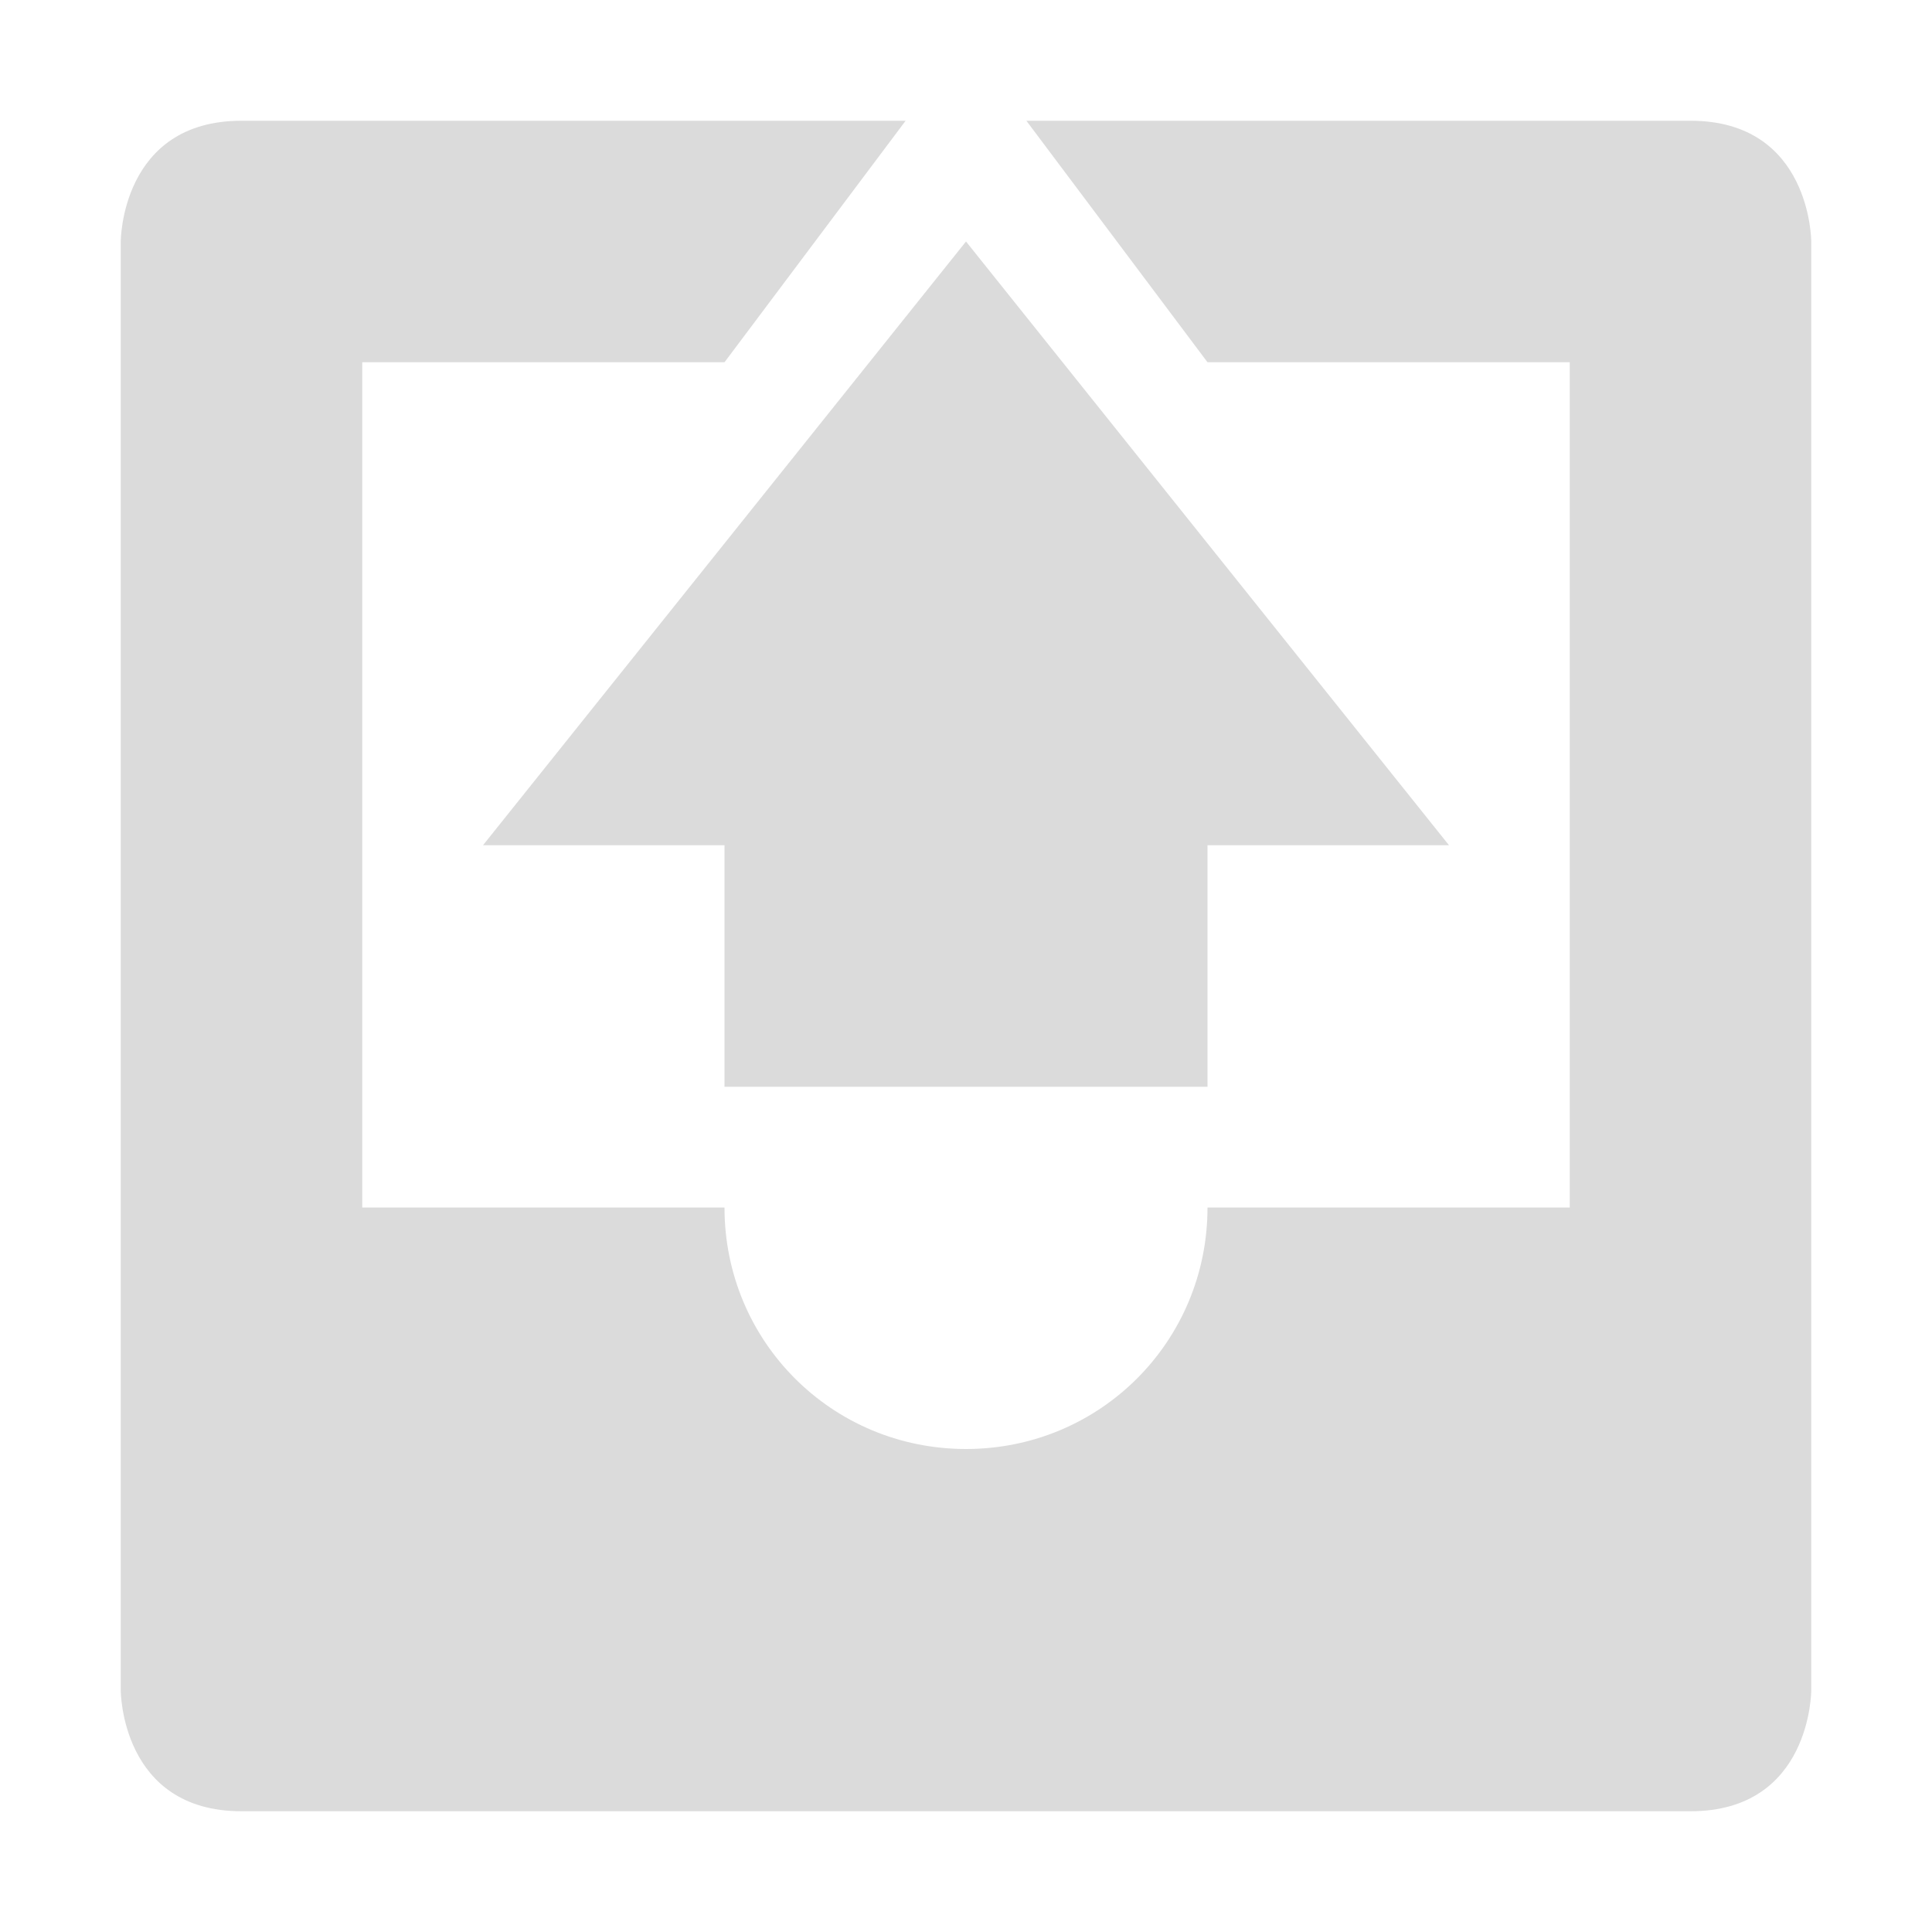
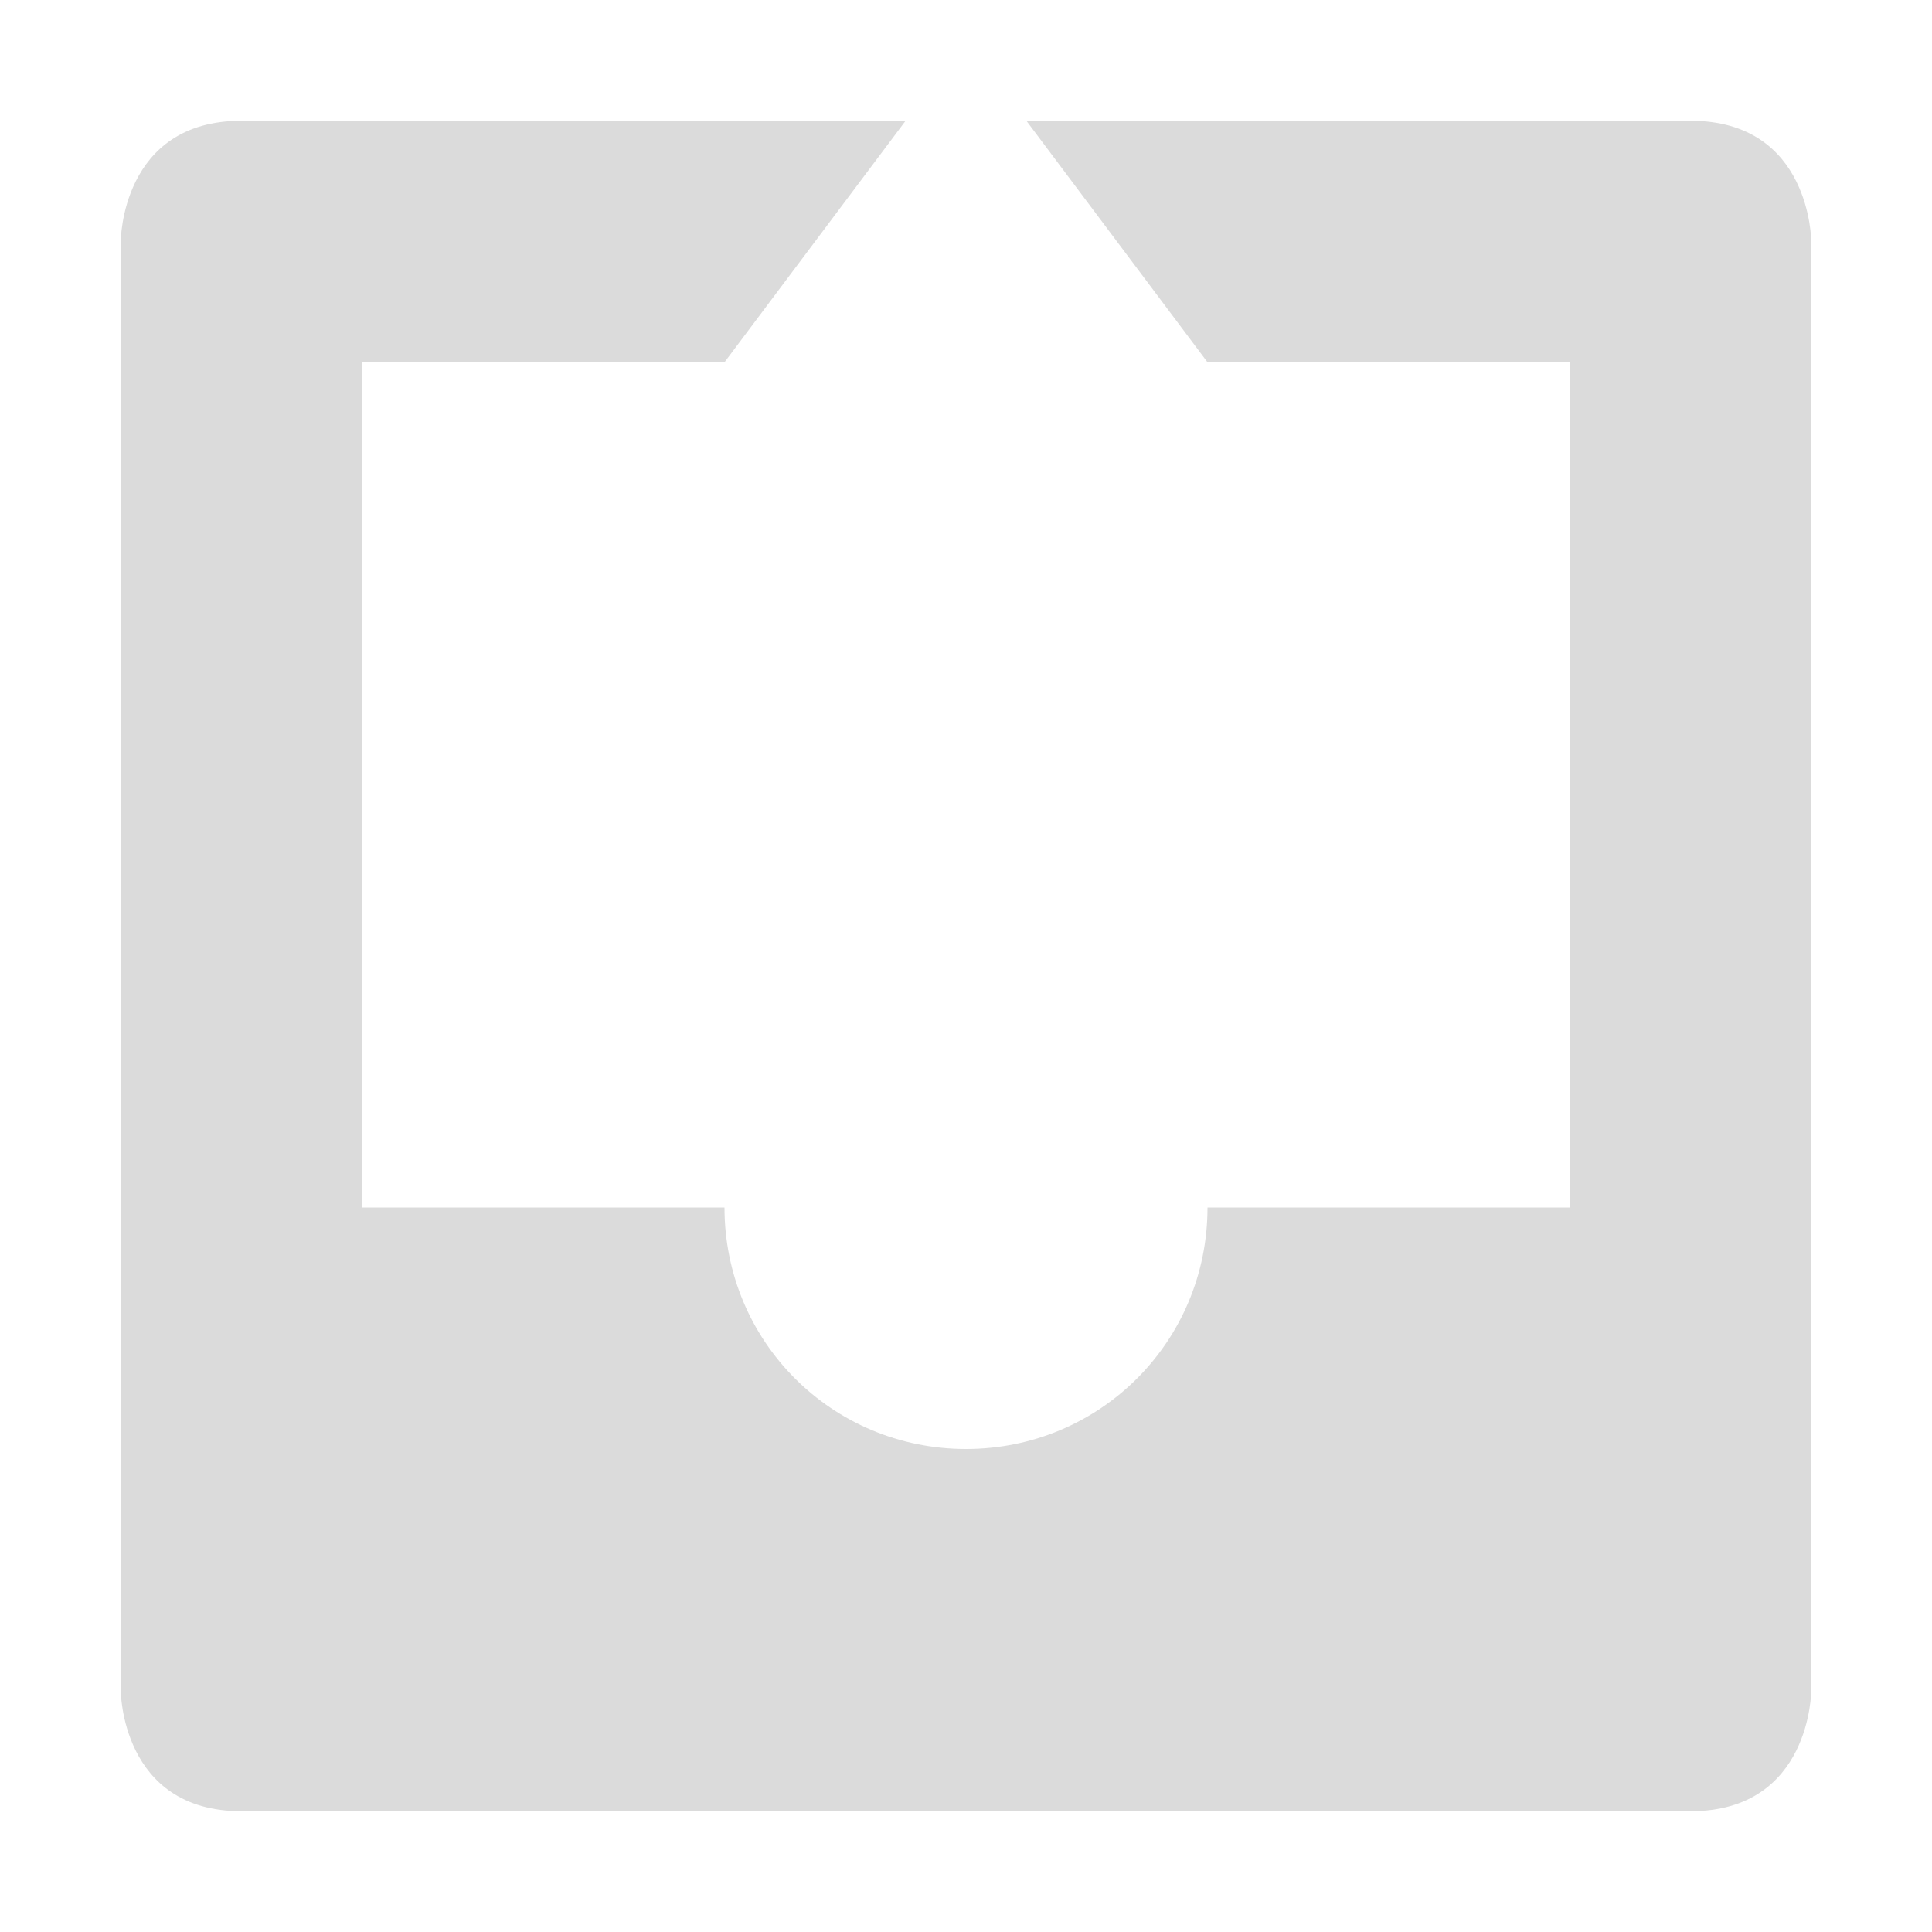
<svg xmlns="http://www.w3.org/2000/svg" width="16" height="16" version="1.1">
  <path style="fill:#dbdbdb" d="M 2,1 C 1,1 1,2 1,2 V 14 C 1,14 1,15 2,15 H 14 C 15,15 15,14 15,14 V 2 C 15,2 15,1 14,1 H 8.5 L 10,3 H 13 V 10 H 10 C 10,11.11 9.11,12 8,12 6.89,12 6,11.11 6,10 H 3 V 3 H 6 L 7.5,1 Z" />
-   <path style="fill:#dbdbdb" d="M 6,9 V 7 H 4 L 8,2 12,7 H 10 V 9 Z" />
</svg>